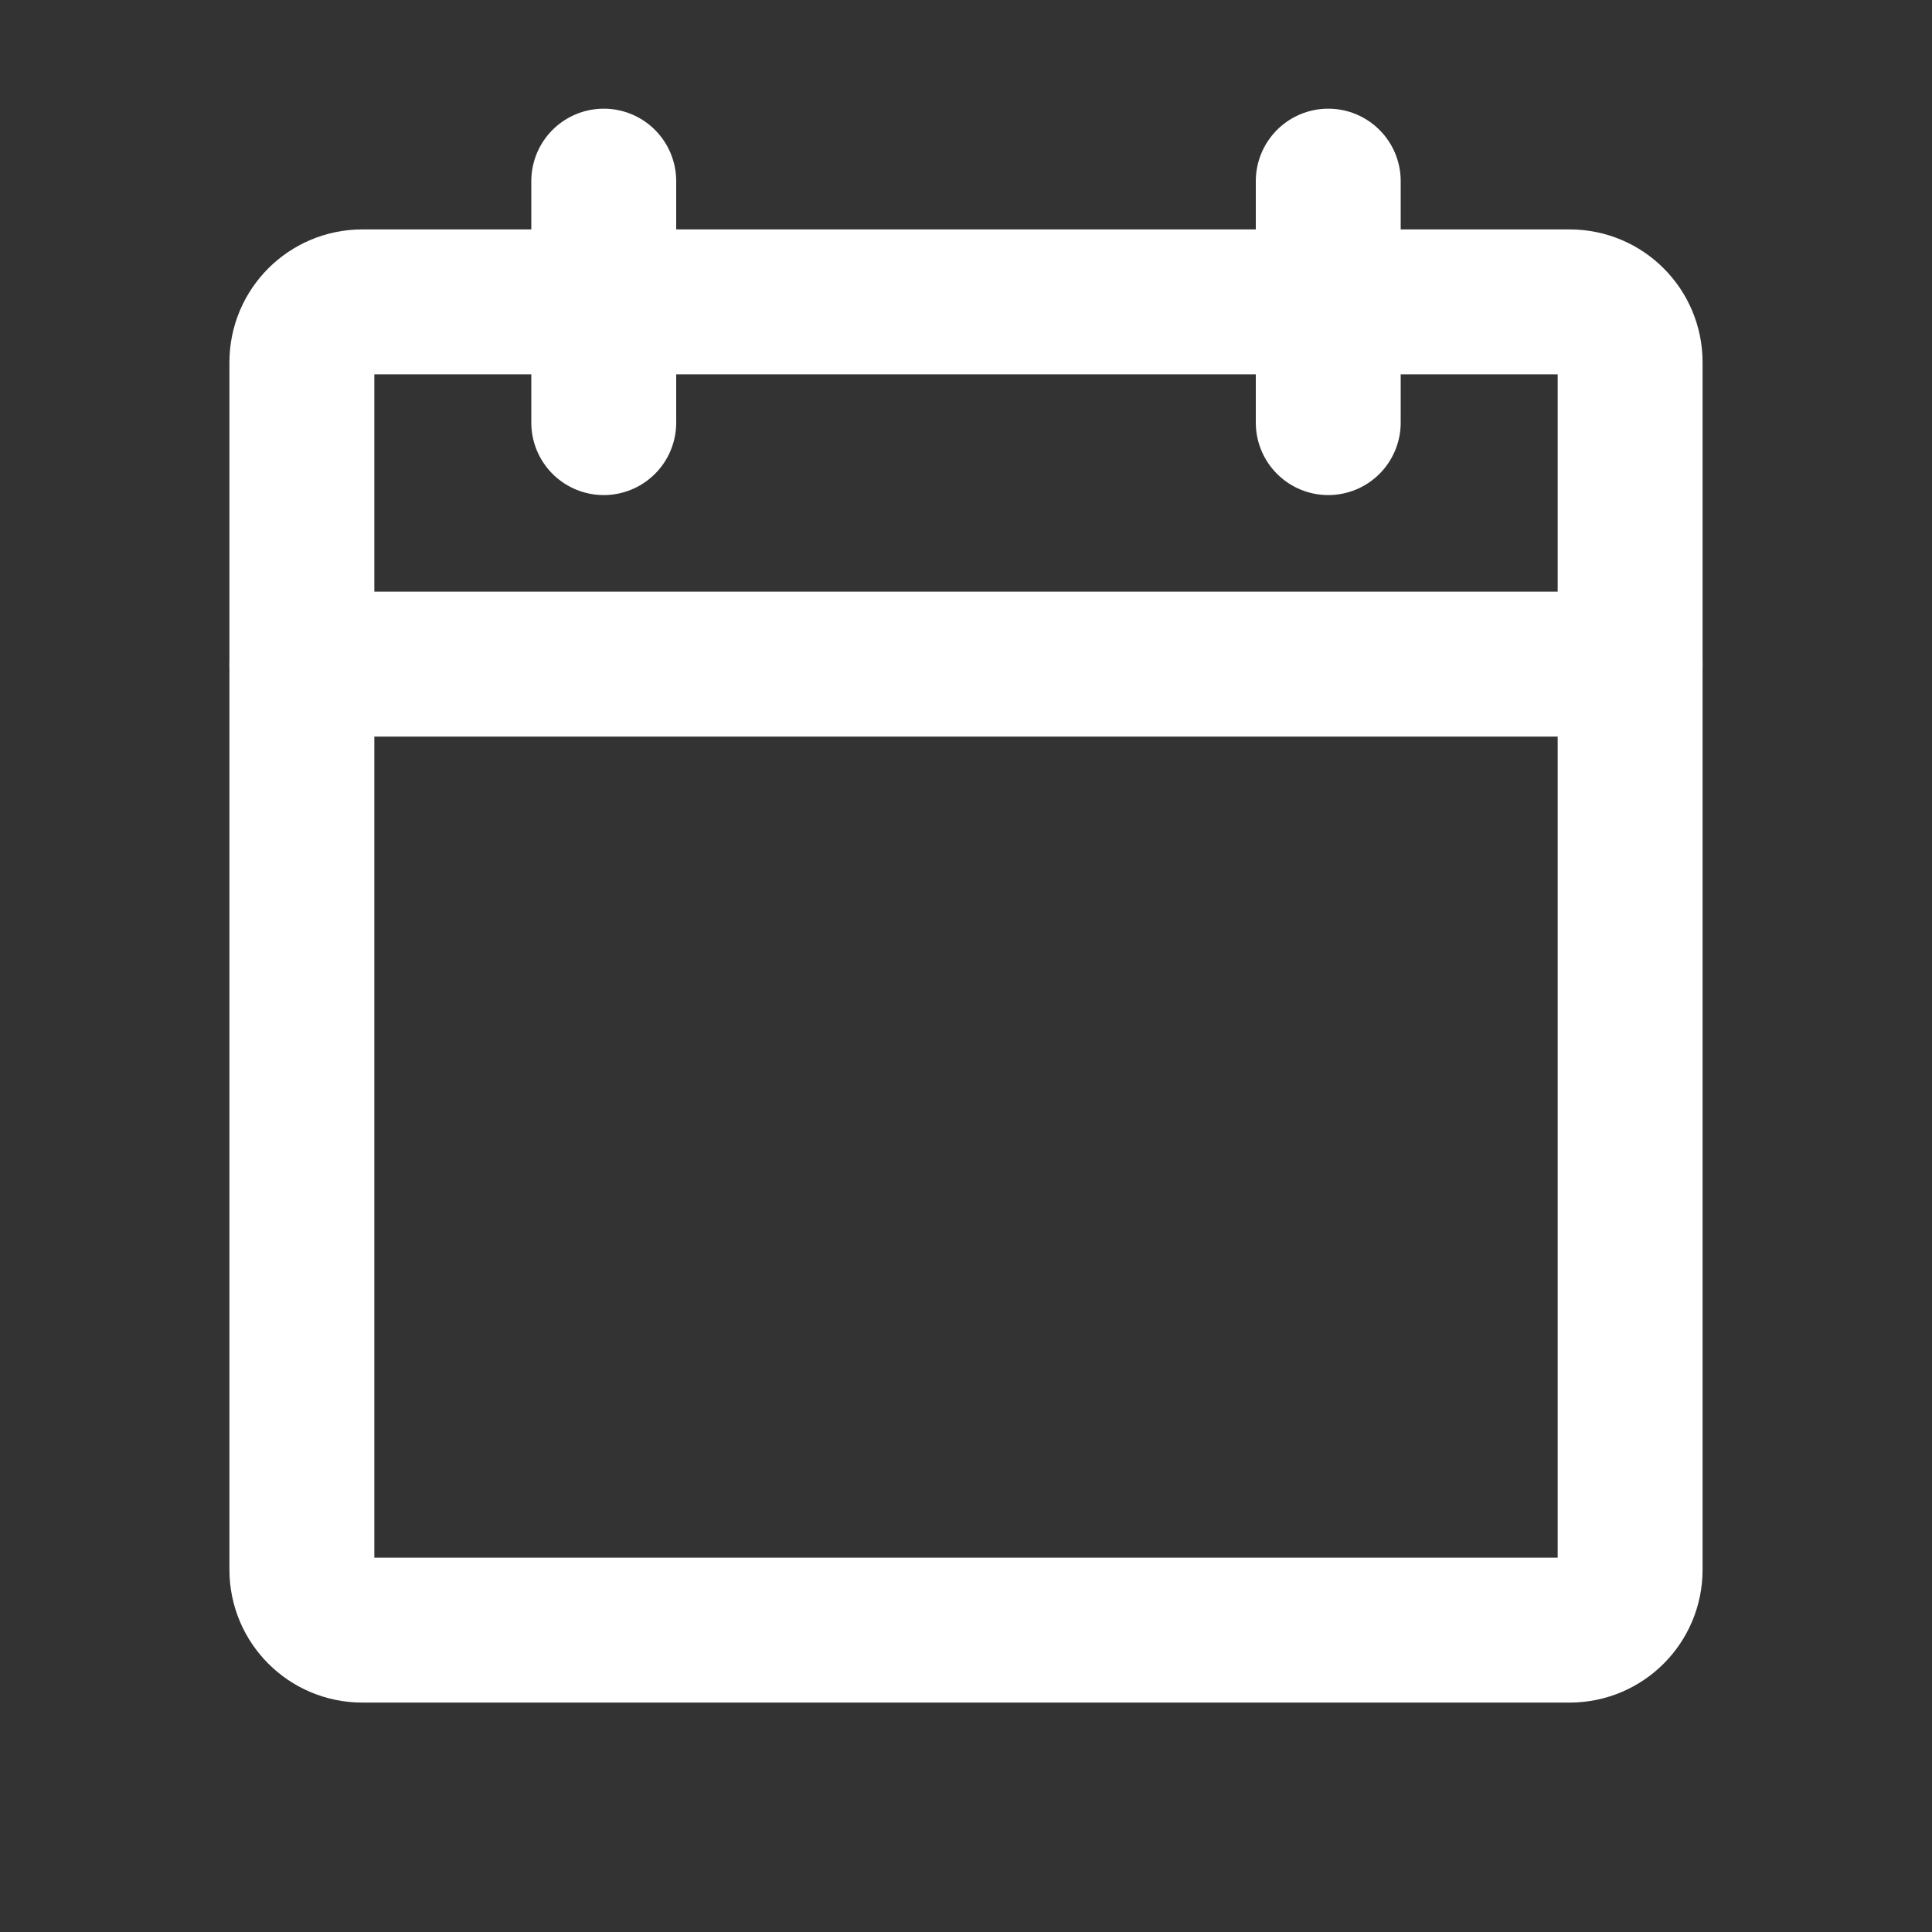
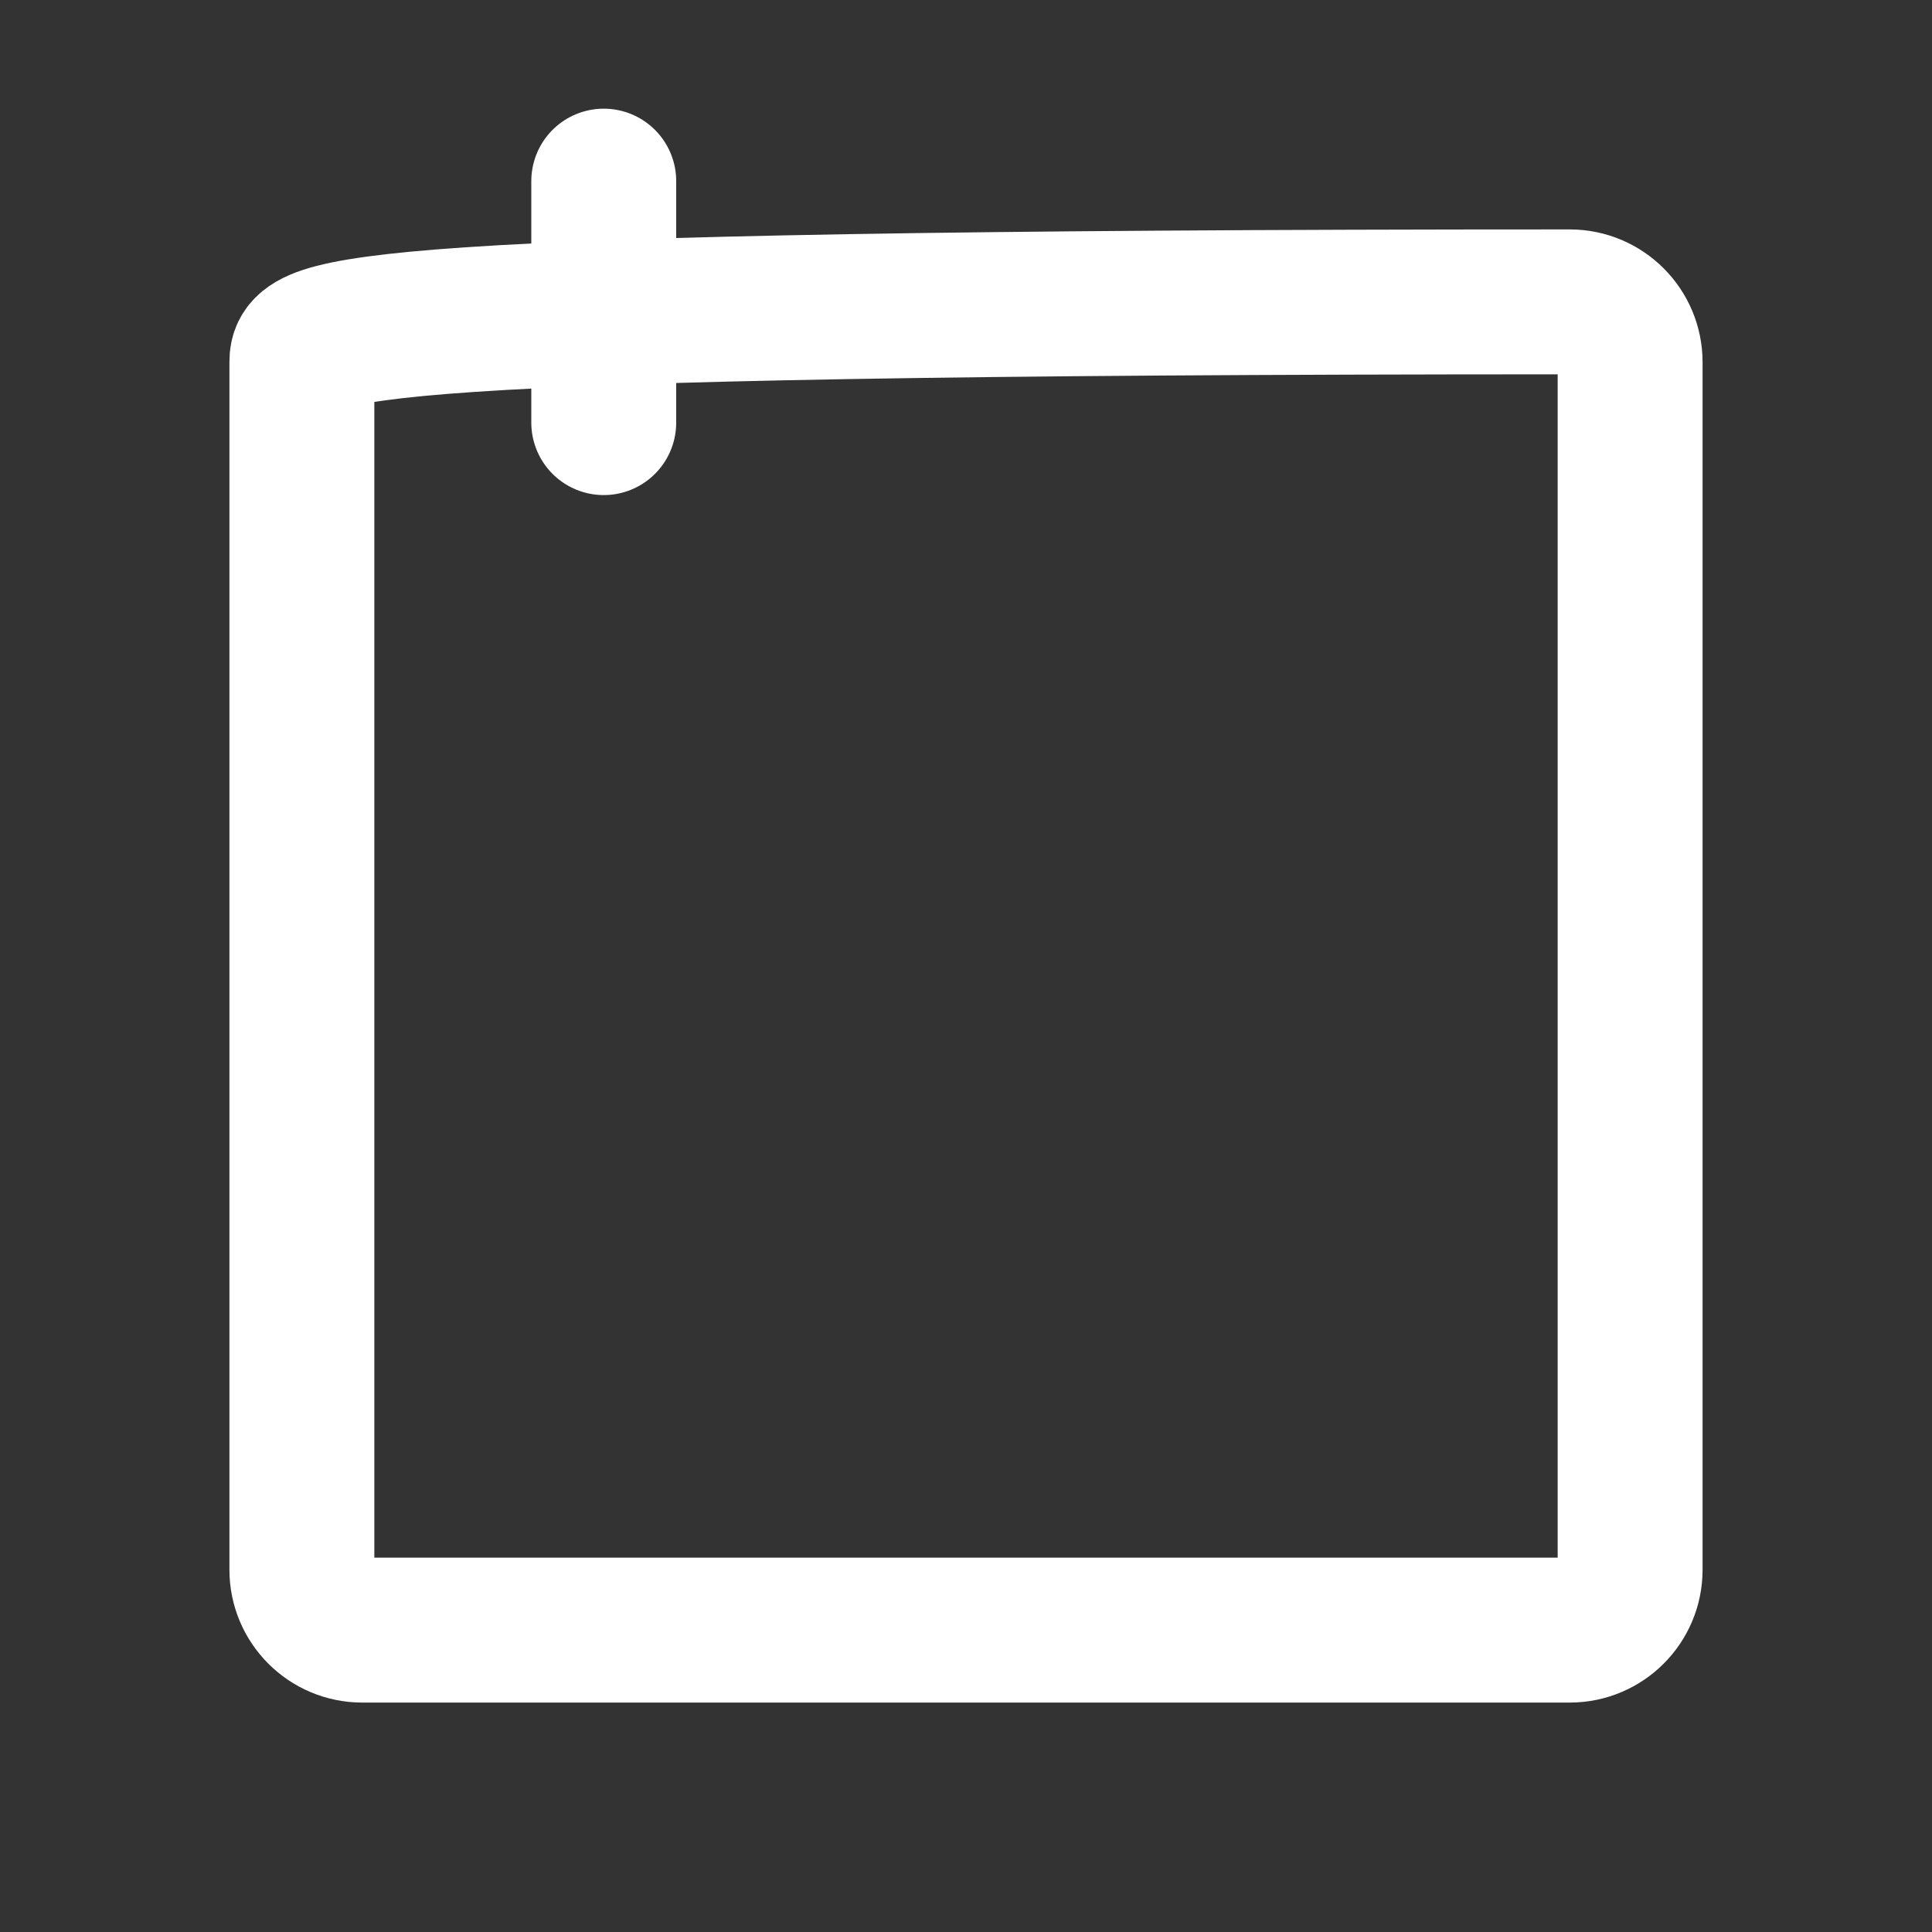
<svg xmlns="http://www.w3.org/2000/svg" width="20" height="20" viewBox="0 0 20 20" fill="none">
  <rect x="0" y="0" width="20" height="20" fill="#333333" stroke="none" />
-   <path d="M16.25 3.125H3.75C3.405 3.125 3.125 3.405 3.125 3.75V16.25C3.125 16.595 3.405 16.875 3.75 16.875H16.25C16.595 16.875 16.875 16.595 16.875 16.25V3.75C16.875 3.405 16.595 3.125 16.25 3.125Z" stroke="white" stroke-width="1.5" stroke-linecap="round" stroke-linejoin="round" />
-   <path d="M13.75 1.875V4.375" stroke="white" stroke-width="1.5" stroke-linecap="round" stroke-linejoin="round" />
+   <path d="M16.25 3.125C3.405 3.125 3.125 3.405 3.125 3.75V16.25C3.125 16.595 3.405 16.875 3.75 16.875H16.25C16.595 16.875 16.875 16.595 16.875 16.25V3.75C16.875 3.405 16.595 3.125 16.25 3.125Z" stroke="white" stroke-width="1.5" stroke-linecap="round" stroke-linejoin="round" />
  <path d="M6.25 1.875V4.375" stroke="white" stroke-width="1.5" stroke-linecap="round" stroke-linejoin="round" />
-   <path d="M3.125 6.875H16.875" stroke="white" stroke-width="1.5" stroke-linecap="round" stroke-linejoin="round" />
</svg>